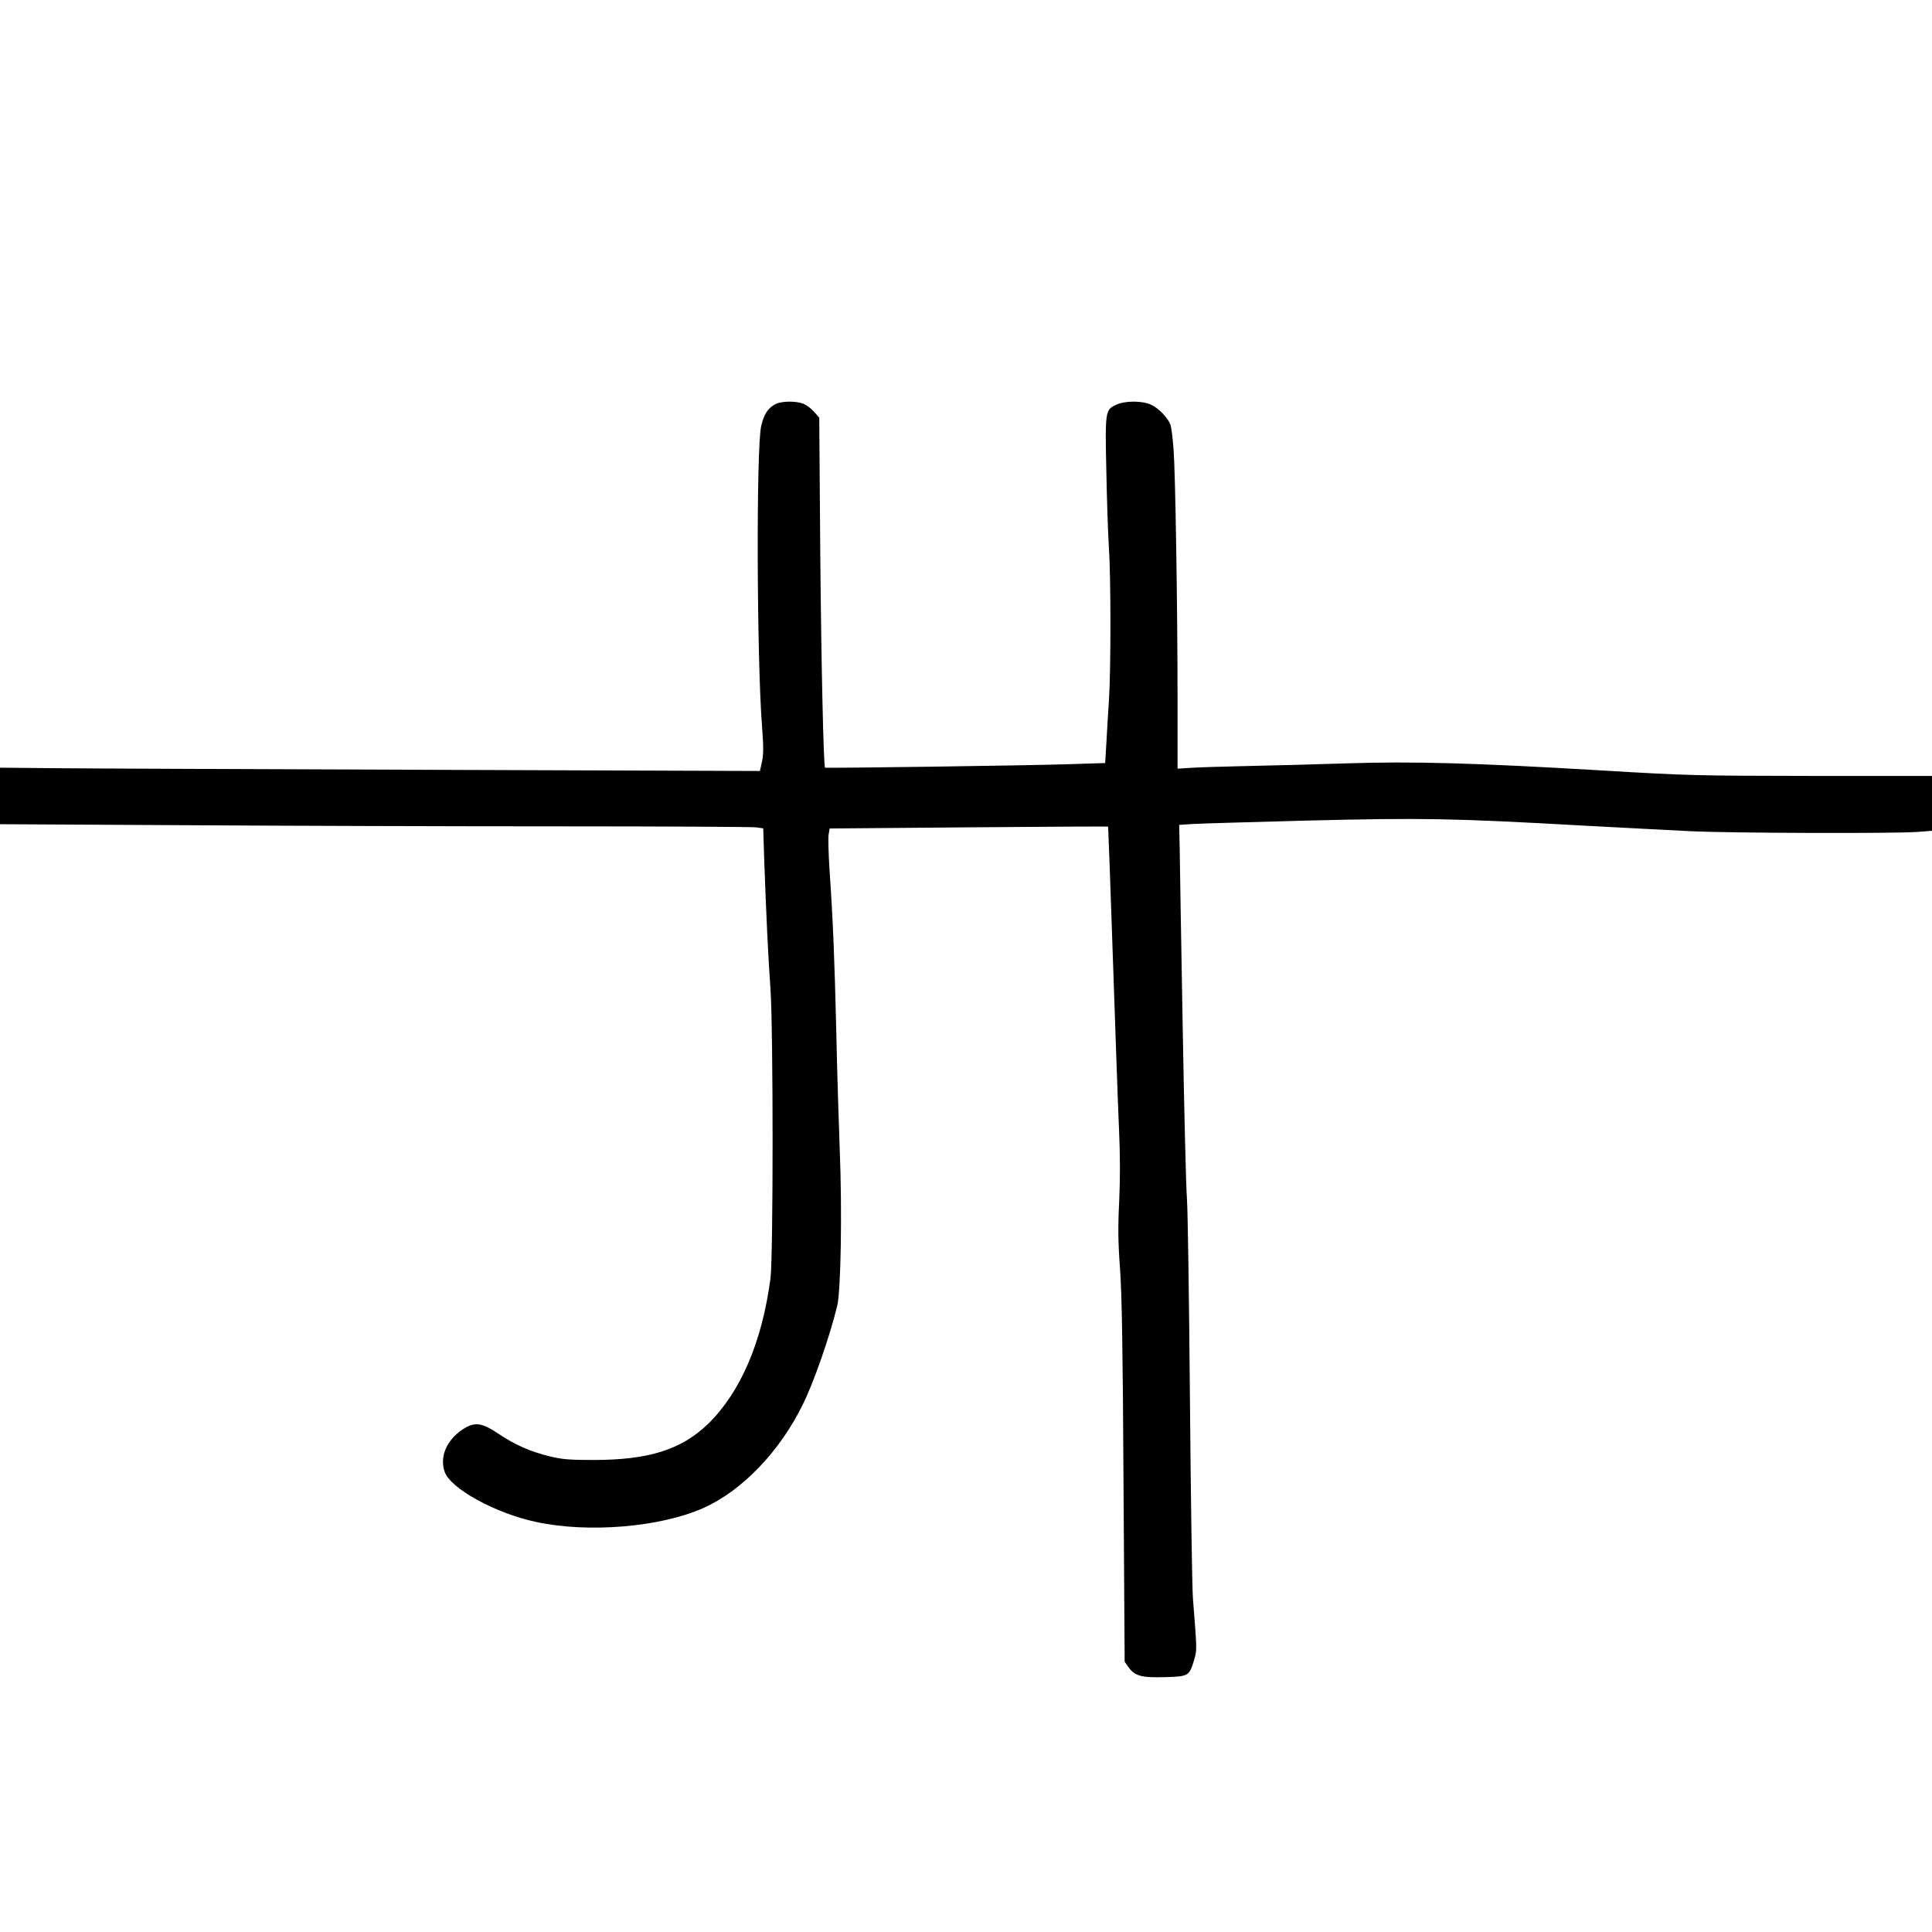
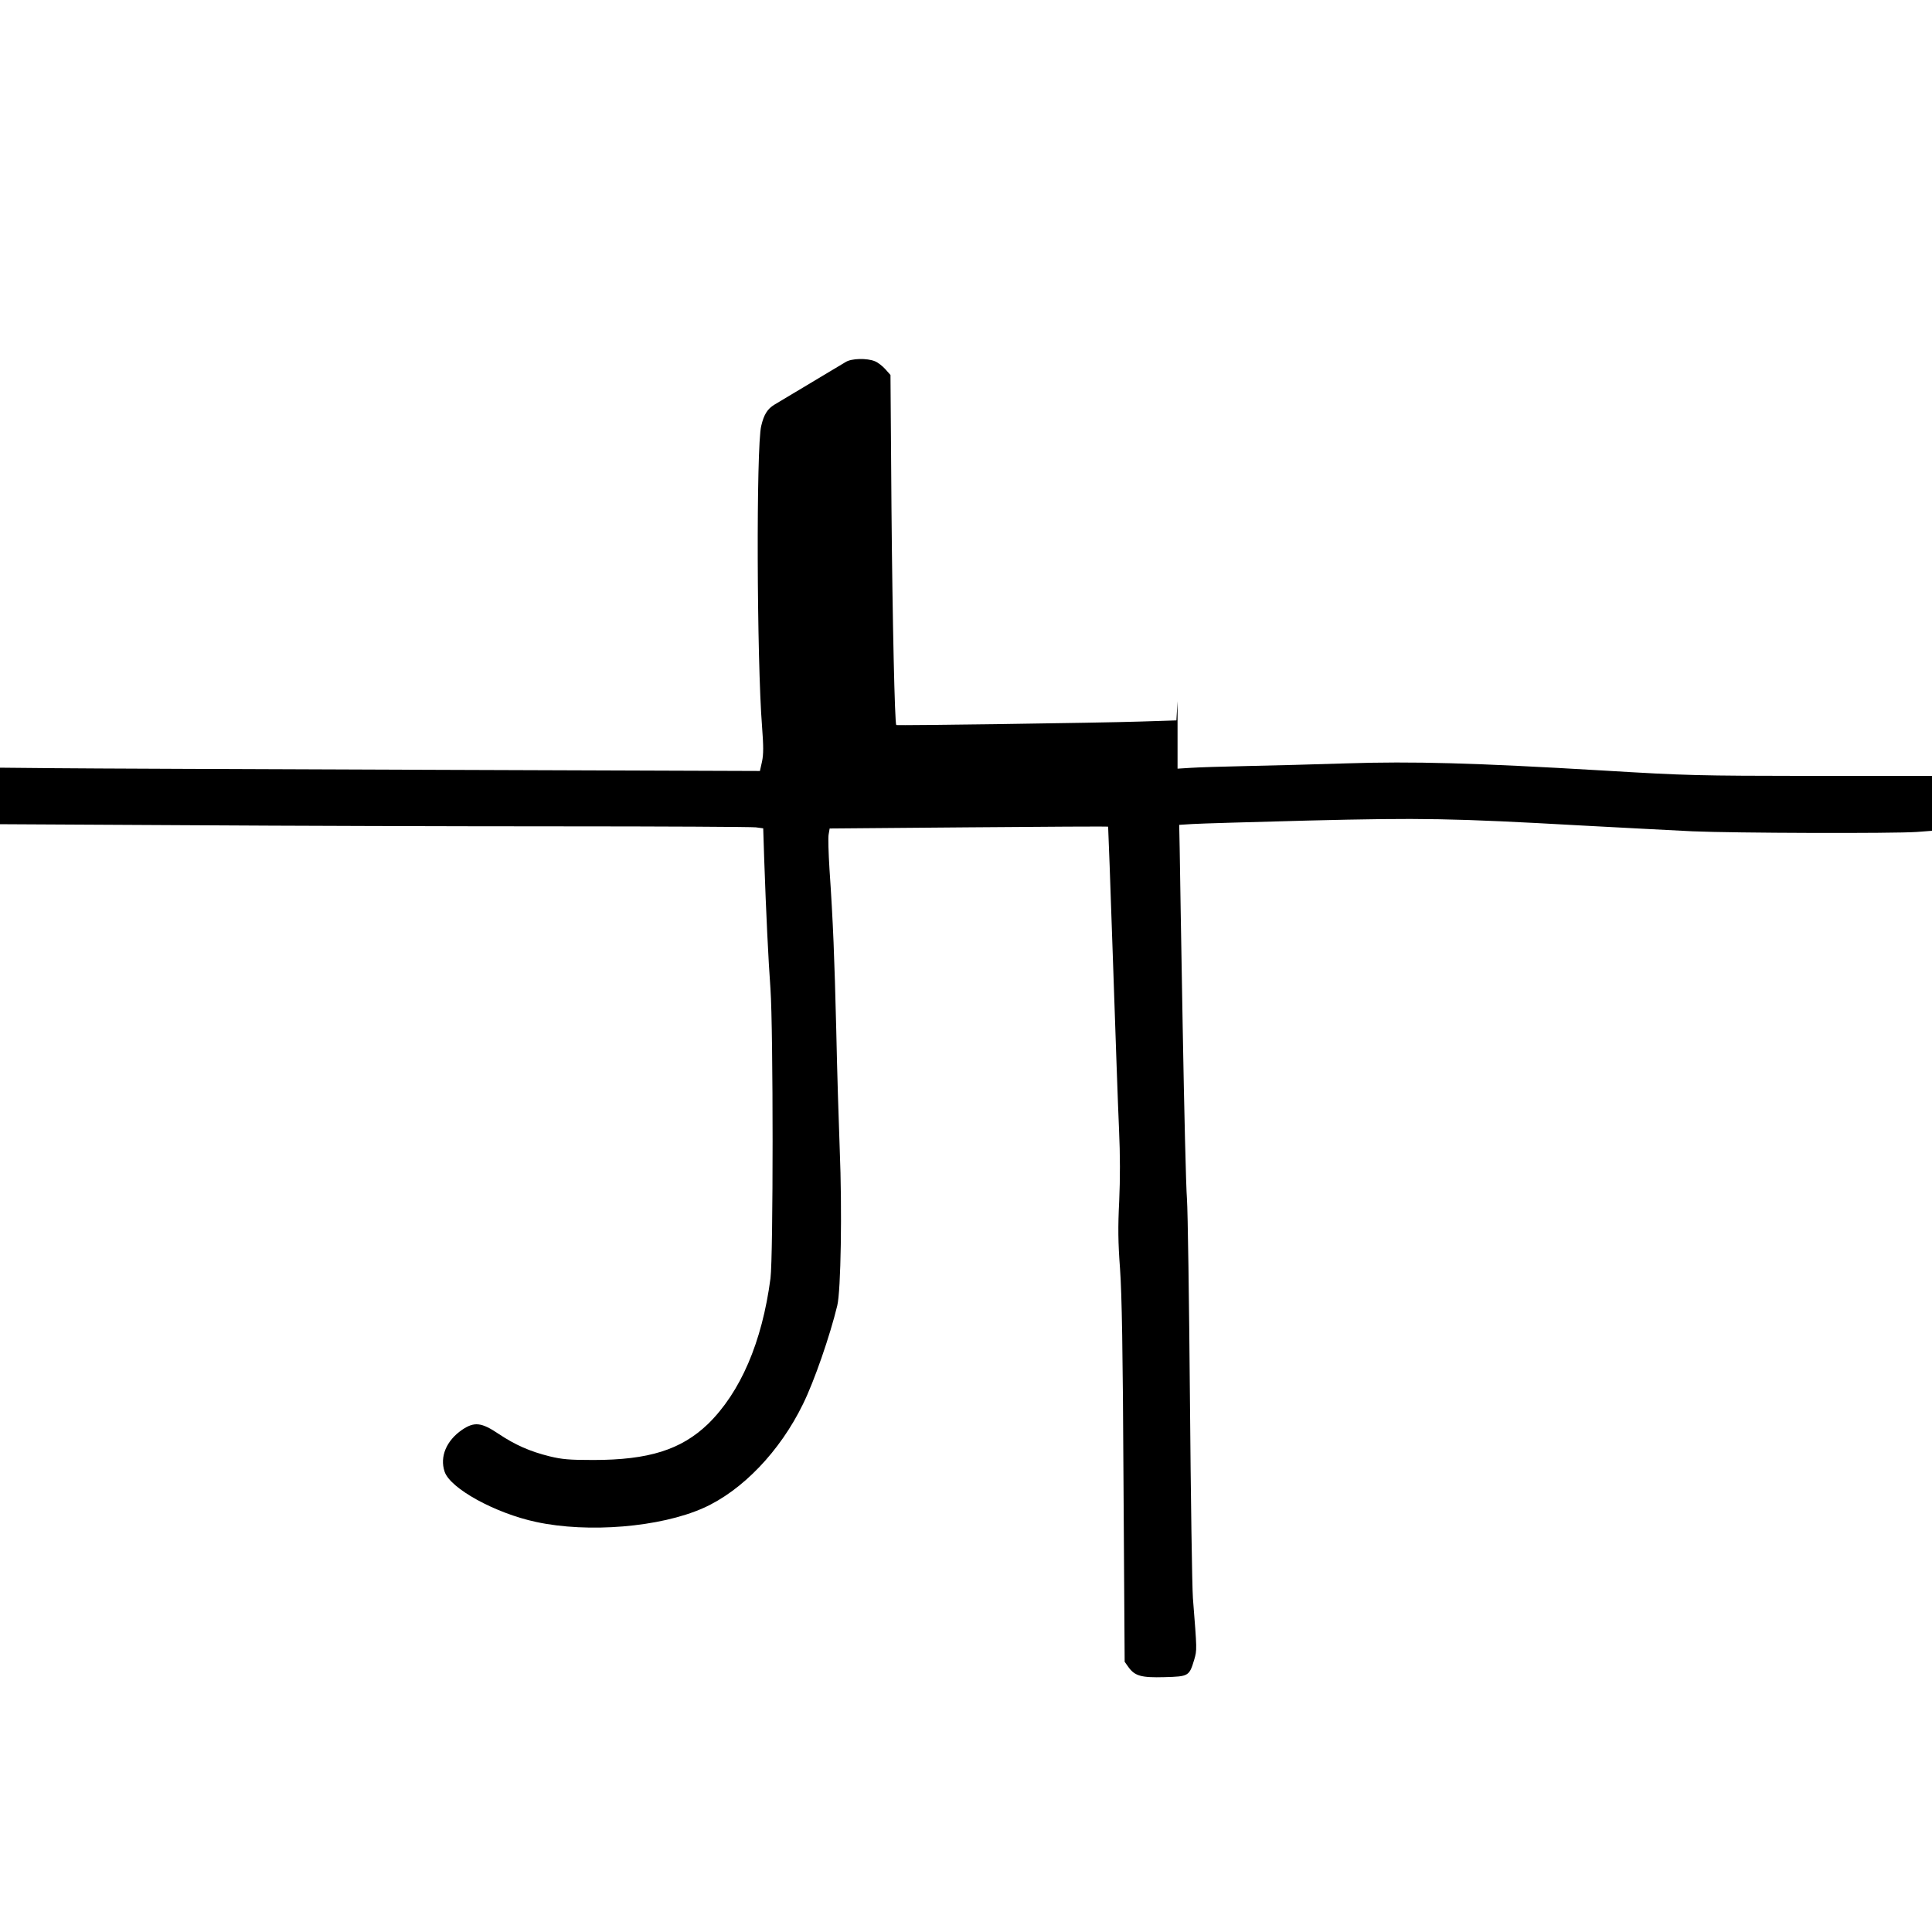
<svg xmlns="http://www.w3.org/2000/svg" version="1.0" width="1169pt" height="1169pt" viewBox="0 0 1169 1169" preserveAspectRatio="xMidYMid meet">
  <g transform="translate(0,1169) scale(0.1,-0.1)" fill="#000000" stroke="none">
-     <path d="M4685 9241 c-41 -25 -63 -59 -79 -128 -31 -126 -27 -1416 5 -1820 9 -120 9 -165 0 -210 l-13 -58 -1981 7 c-1090 4 -2125 8 -2300 10 l-317 3 0 -171 0 -171 1117 -6 c615 -4 1634 -7 2264 -7 630 0 1167 -3 1192 -6 l45 -6 6 -187 c11 -318 25 -609 38 -786 17 -248 17 -1616 0 -1750 -51 -387 -182 -690 -379 -882 -162 -155 -358 -217 -693 -217 -147 0 -189 4 -264 22 -121 30 -210 70 -309 136 -104 70 -147 75 -222 24 -94 -65 -135 -162 -105 -252 33 -102 306 -252 554 -305 315 -68 750 -32 1011 84 236 105 465 344 604 630 68 138 163 413 207 595 22 89 30 579 15 945 -6 154 -16 478 -21 720 -11 444 -19 653 -41 976 -6 97 -9 192 -5 211 l6 35 841 7 c463 4 842 6 844 4 1 -2 14 -363 29 -803 15 -440 31 -903 37 -1030 7 -153 7 -298 1 -432 -8 -158 -7 -249 5 -410 11 -154 17 -492 21 -1293 l7 -1085 22 -31 c39 -55 78 -66 220 -62 145 4 149 6 179 106 17 60 17 54 -8 372 -5 69 -13 611 -18 1205 -5 594 -13 1139 -18 1210 -6 72 -17 544 -26 1050 -9 506 -17 986 -18 1067 l-3 147 80 5 c44 3 359 12 700 21 689 17 871 14 1655 -30 245 -13 546 -29 670 -35 251 -11 1216 -14 1358 -4 l92 7 0 166 0 166 -728 0 c-696 1 -750 2 -1267 33 -778 46 -1147 56 -1548 43 -183 -6 -451 -13 -597 -16 -146 -3 -301 -8 -345 -11 l-80 -5 0 408 c0 569 -13 1374 -24 1523 -5 69 -14 137 -19 151 -17 42 -73 101 -117 120 -54 25 -157 25 -211 0 -66 -30 -68 -38 -60 -394 3 -172 10 -377 15 -457 13 -190 13 -745 1 -935 -5 -82 -13 -202 -16 -266 l-7 -116 -221 -7 c-237 -8 -1469 -25 -1474 -21 -9 8 -23 623 -29 1314 l-6 804 -31 35 c-17 19 -45 41 -63 48 -48 20 -142 18 -178 -5z" />
+     <path d="M4685 9241 c-41 -25 -63 -59 -79 -128 -31 -126 -27 -1416 5 -1820 9 -120 9 -165 0 -210 l-13 -58 -1981 7 c-1090 4 -2125 8 -2300 10 l-317 3 0 -171 0 -171 1117 -6 c615 -4 1634 -7 2264 -7 630 0 1167 -3 1192 -6 l45 -6 6 -187 c11 -318 25 -609 38 -786 17 -248 17 -1616 0 -1750 -51 -387 -182 -690 -379 -882 -162 -155 -358 -217 -693 -217 -147 0 -189 4 -264 22 -121 30 -210 70 -309 136 -104 70 -147 75 -222 24 -94 -65 -135 -162 -105 -252 33 -102 306 -252 554 -305 315 -68 750 -32 1011 84 236 105 465 344 604 630 68 138 163 413 207 595 22 89 30 579 15 945 -6 154 -16 478 -21 720 -11 444 -19 653 -41 976 -6 97 -9 192 -5 211 l6 35 841 7 c463 4 842 6 844 4 1 -2 14 -363 29 -803 15 -440 31 -903 37 -1030 7 -153 7 -298 1 -432 -8 -158 -7 -249 5 -410 11 -154 17 -492 21 -1293 l7 -1085 22 -31 c39 -55 78 -66 220 -62 145 4 149 6 179 106 17 60 17 54 -8 372 -5 69 -13 611 -18 1205 -5 594 -13 1139 -18 1210 -6 72 -17 544 -26 1050 -9 506 -17 986 -18 1067 l-3 147 80 5 c44 3 359 12 700 21 689 17 871 14 1655 -30 245 -13 546 -29 670 -35 251 -11 1216 -14 1358 -4 l92 7 0 166 0 166 -728 0 c-696 1 -750 2 -1267 33 -778 46 -1147 56 -1548 43 -183 -6 -451 -13 -597 -16 -146 -3 -301 -8 -345 -11 l-80 -5 0 408 l-7 -116 -221 -7 c-237 -8 -1469 -25 -1474 -21 -9 8 -23 623 -29 1314 l-6 804 -31 35 c-17 19 -45 41 -63 48 -48 20 -142 18 -178 -5z" />
  </g>
</svg>